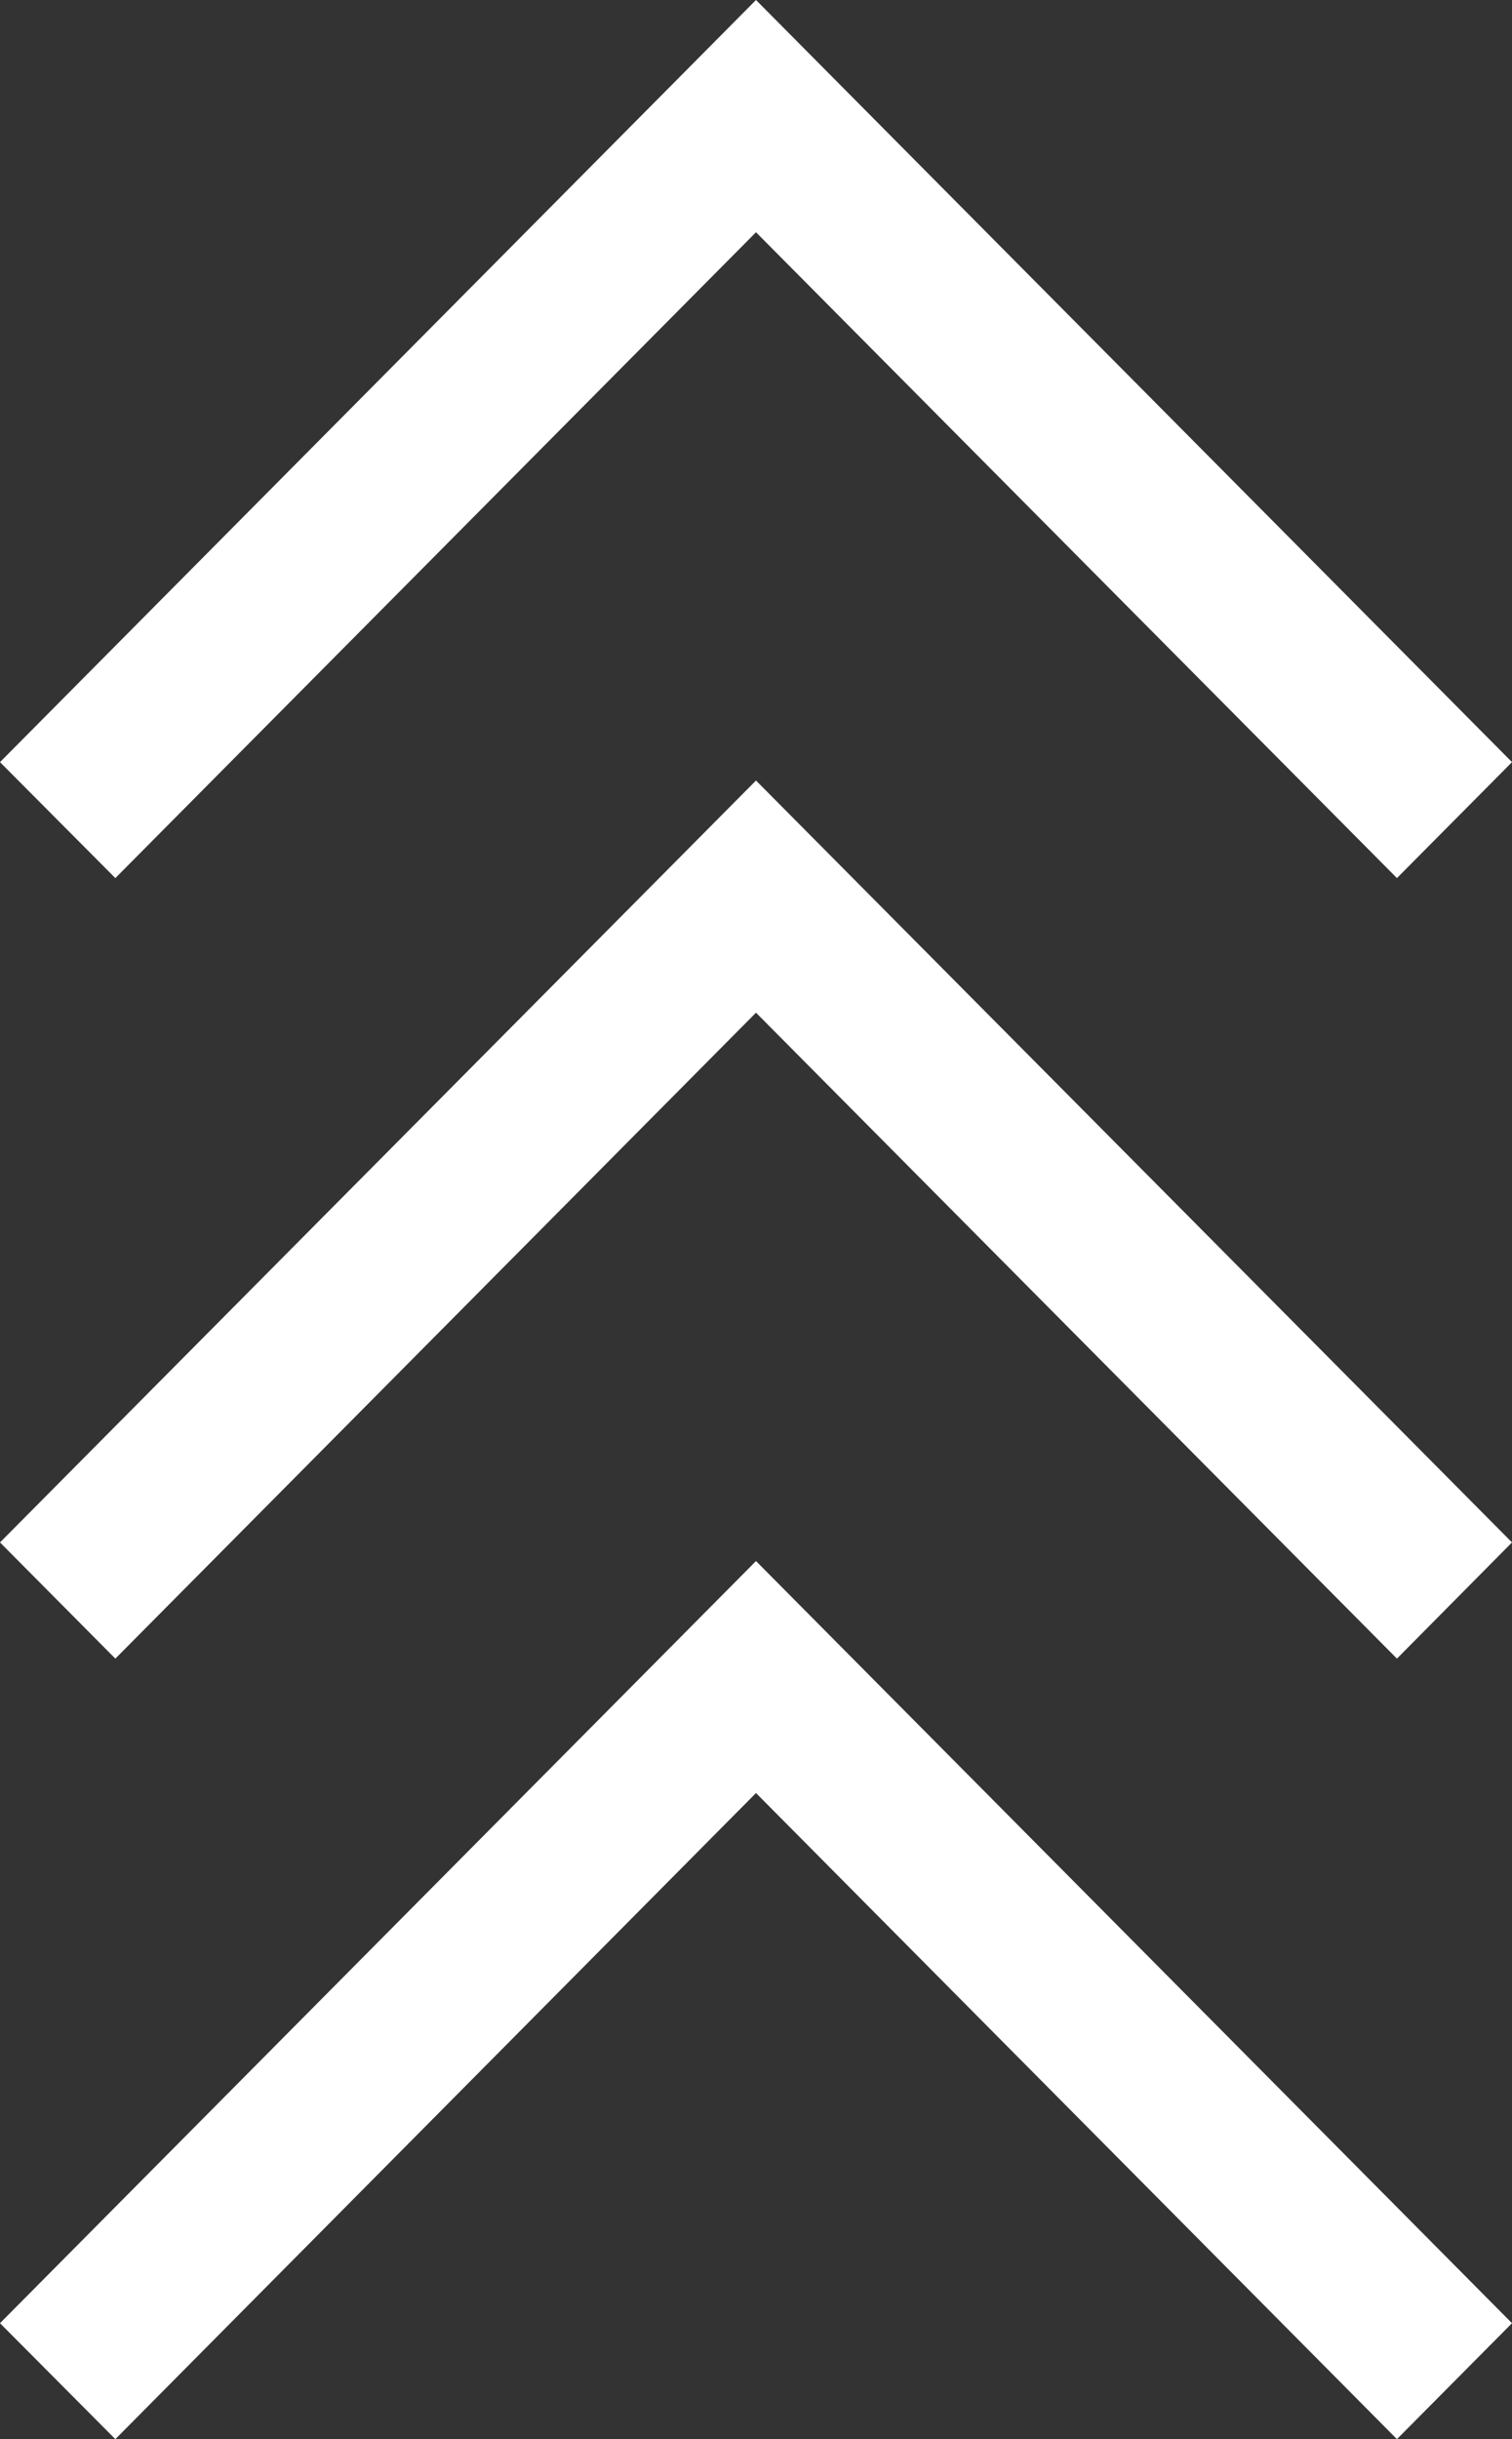
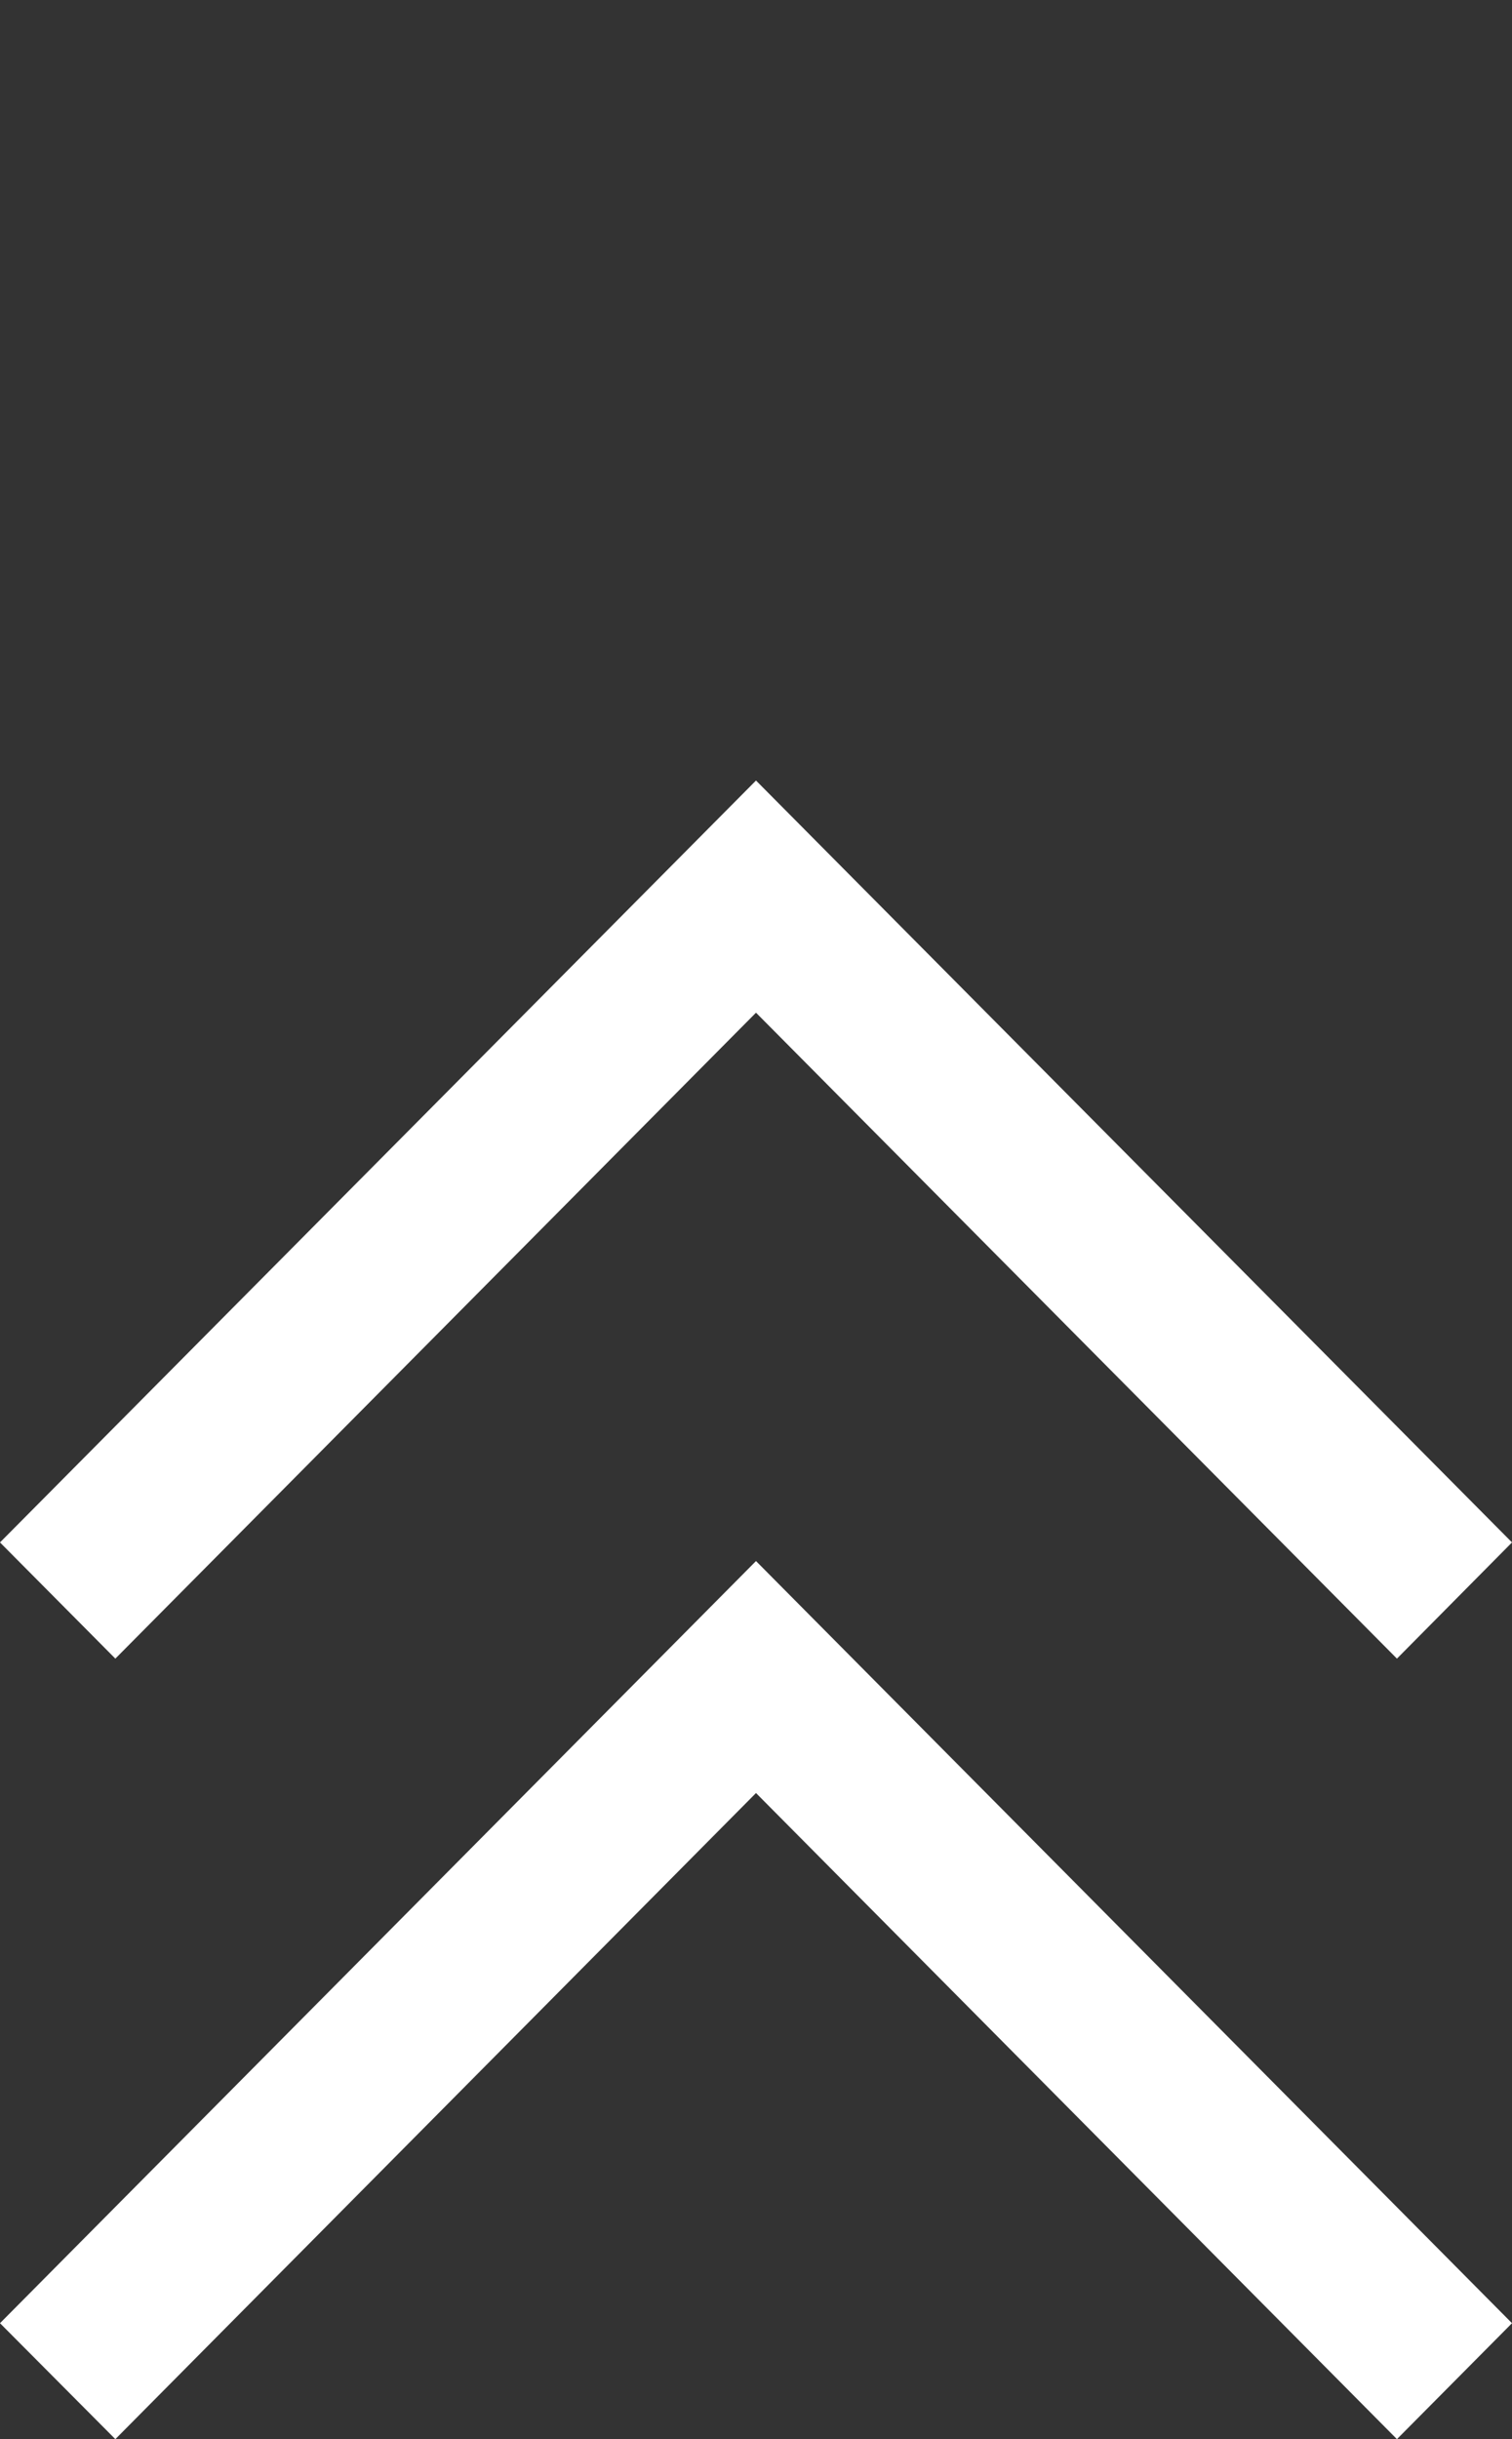
<svg xmlns="http://www.w3.org/2000/svg" width="31" height="50" viewBox="0 0 31 50" fill="none">
  <rect x="0" y="0" width="31" height="50" fill="#333333" stroke="none" />
  <path d="M28.641 50L15.5 36.755L2.365 50L0 47.623L15.5 32L31 47.623L28.641 50Z" fill="white" />
  <path d="M28.641 34L15.5 20.759L2.365 34L0 31.618L15.5 16L31 31.618L28.641 34Z" fill="white" />
-   <path d="M28.641 18L15.5 4.761L2.365 18L0 15.623L15.5 0L31 15.623L28.641 18Z" fill="white" />
</svg>